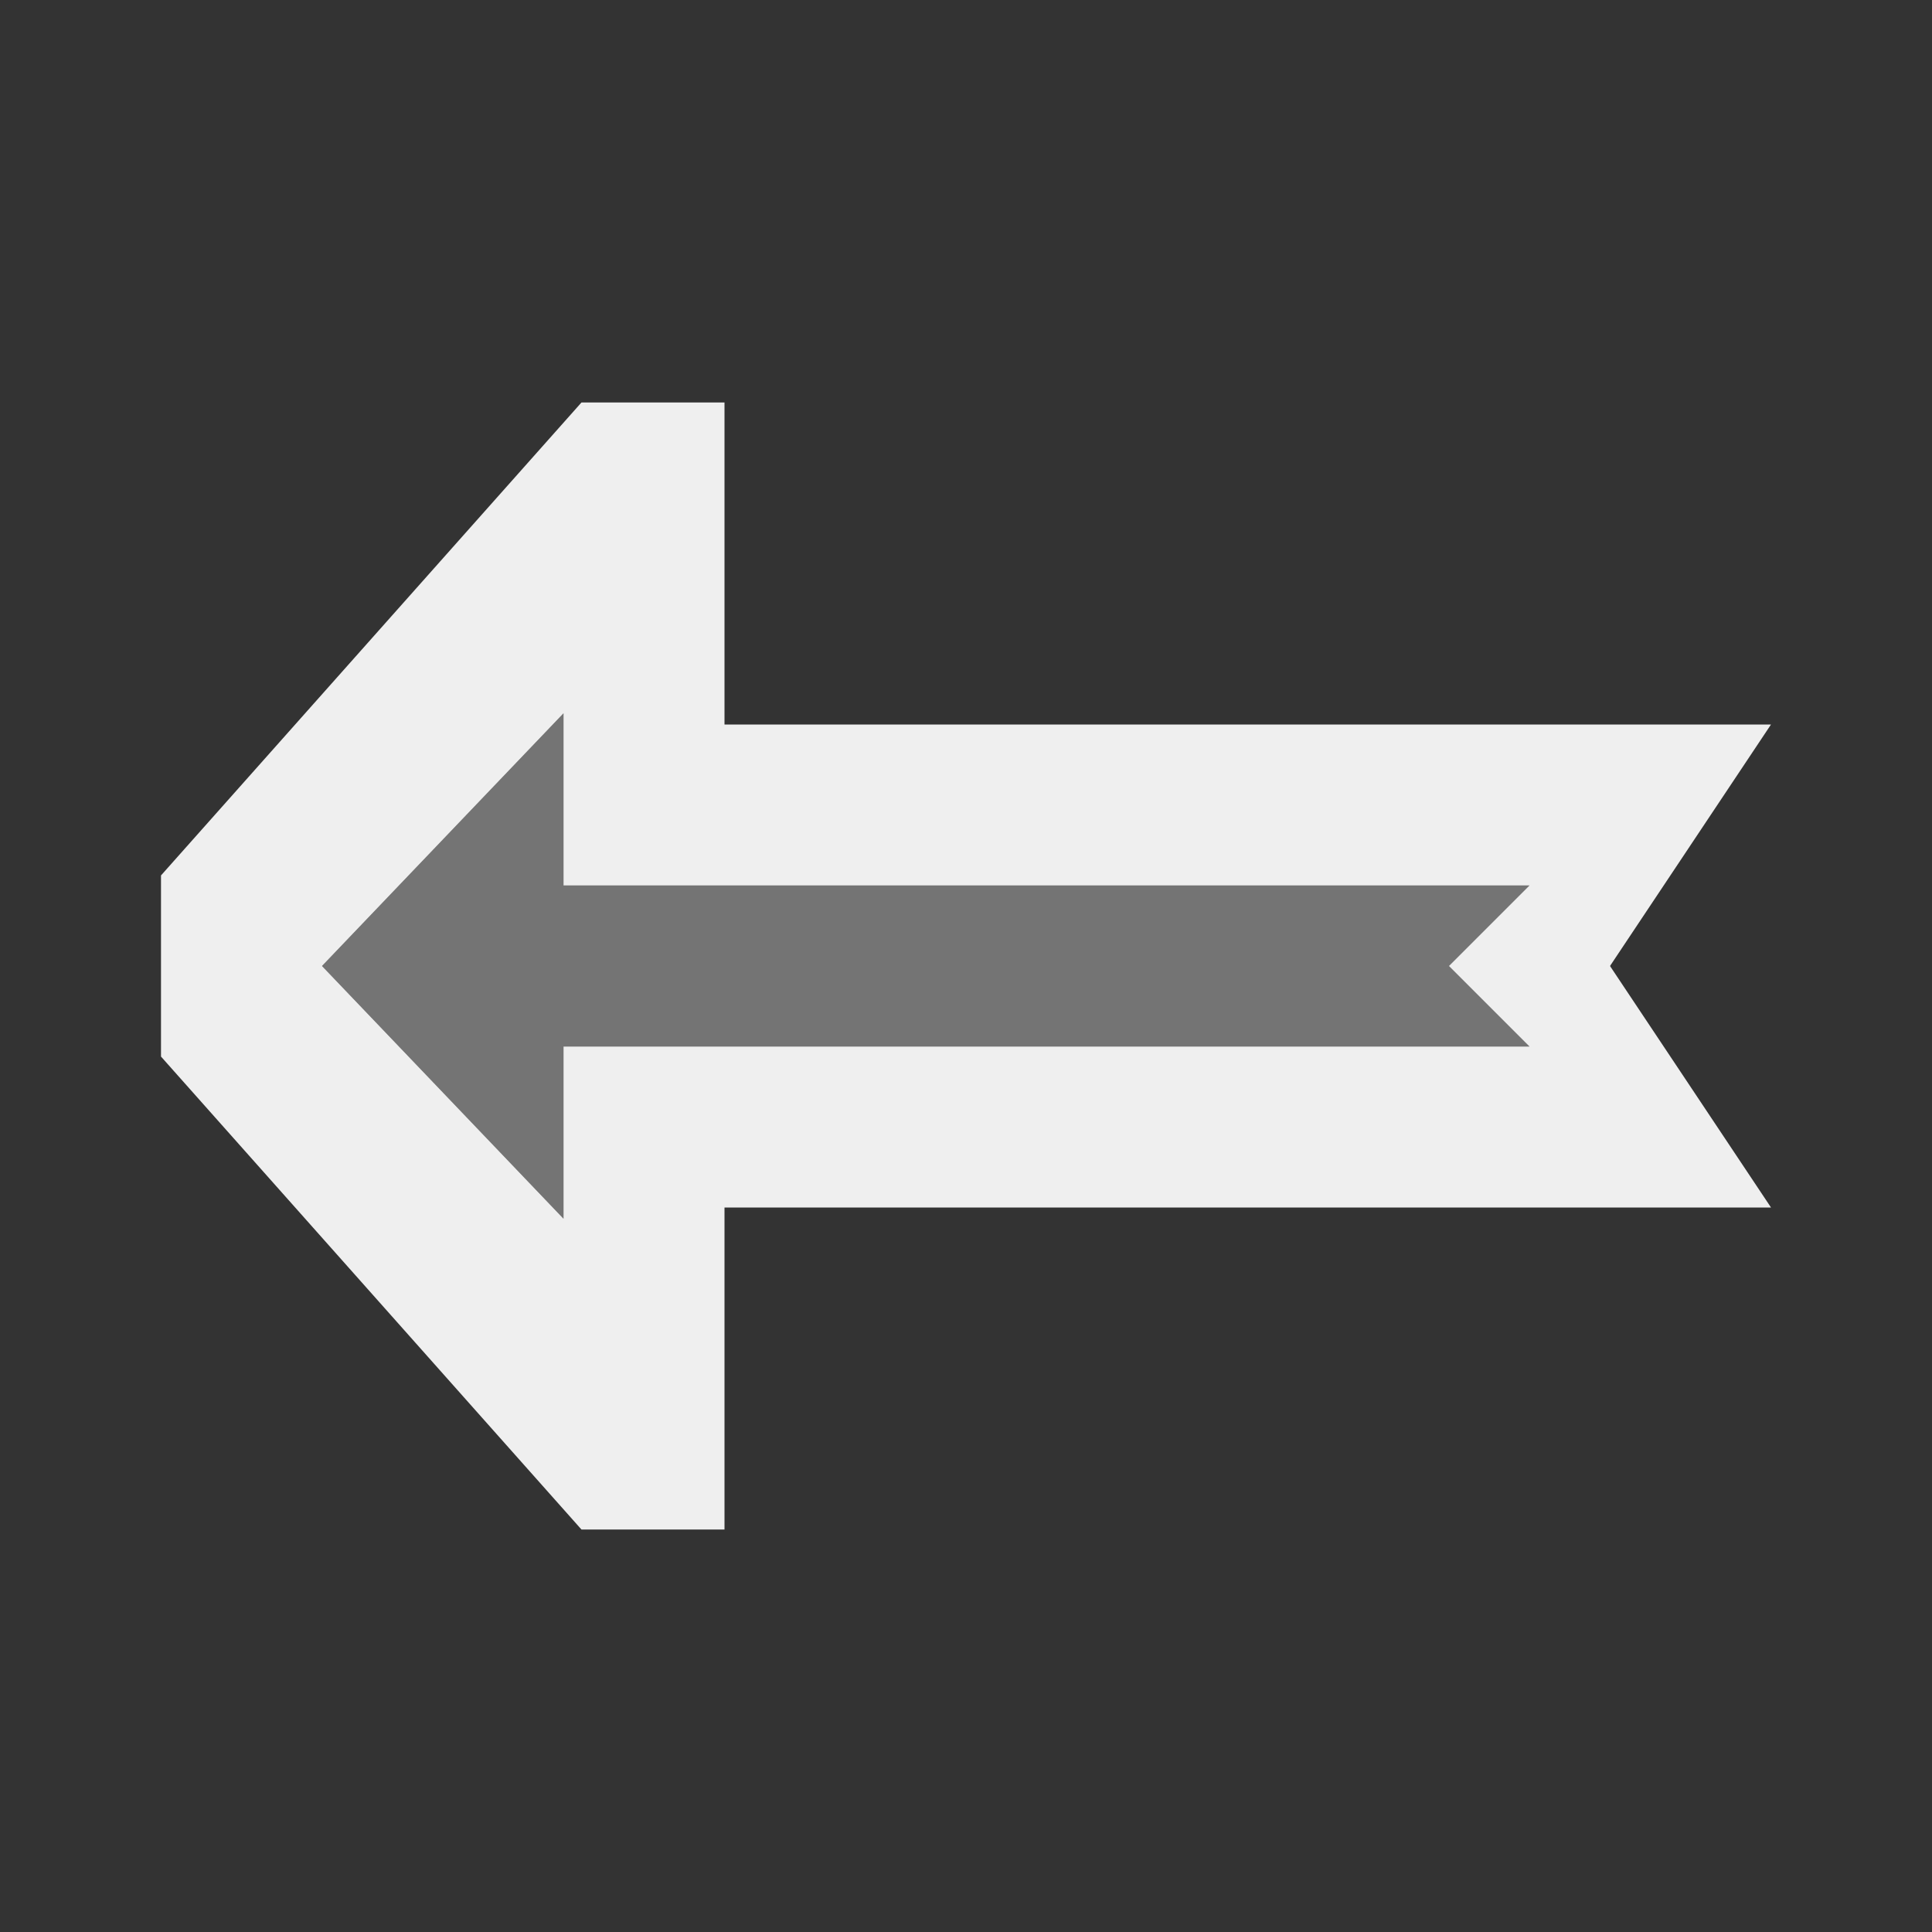
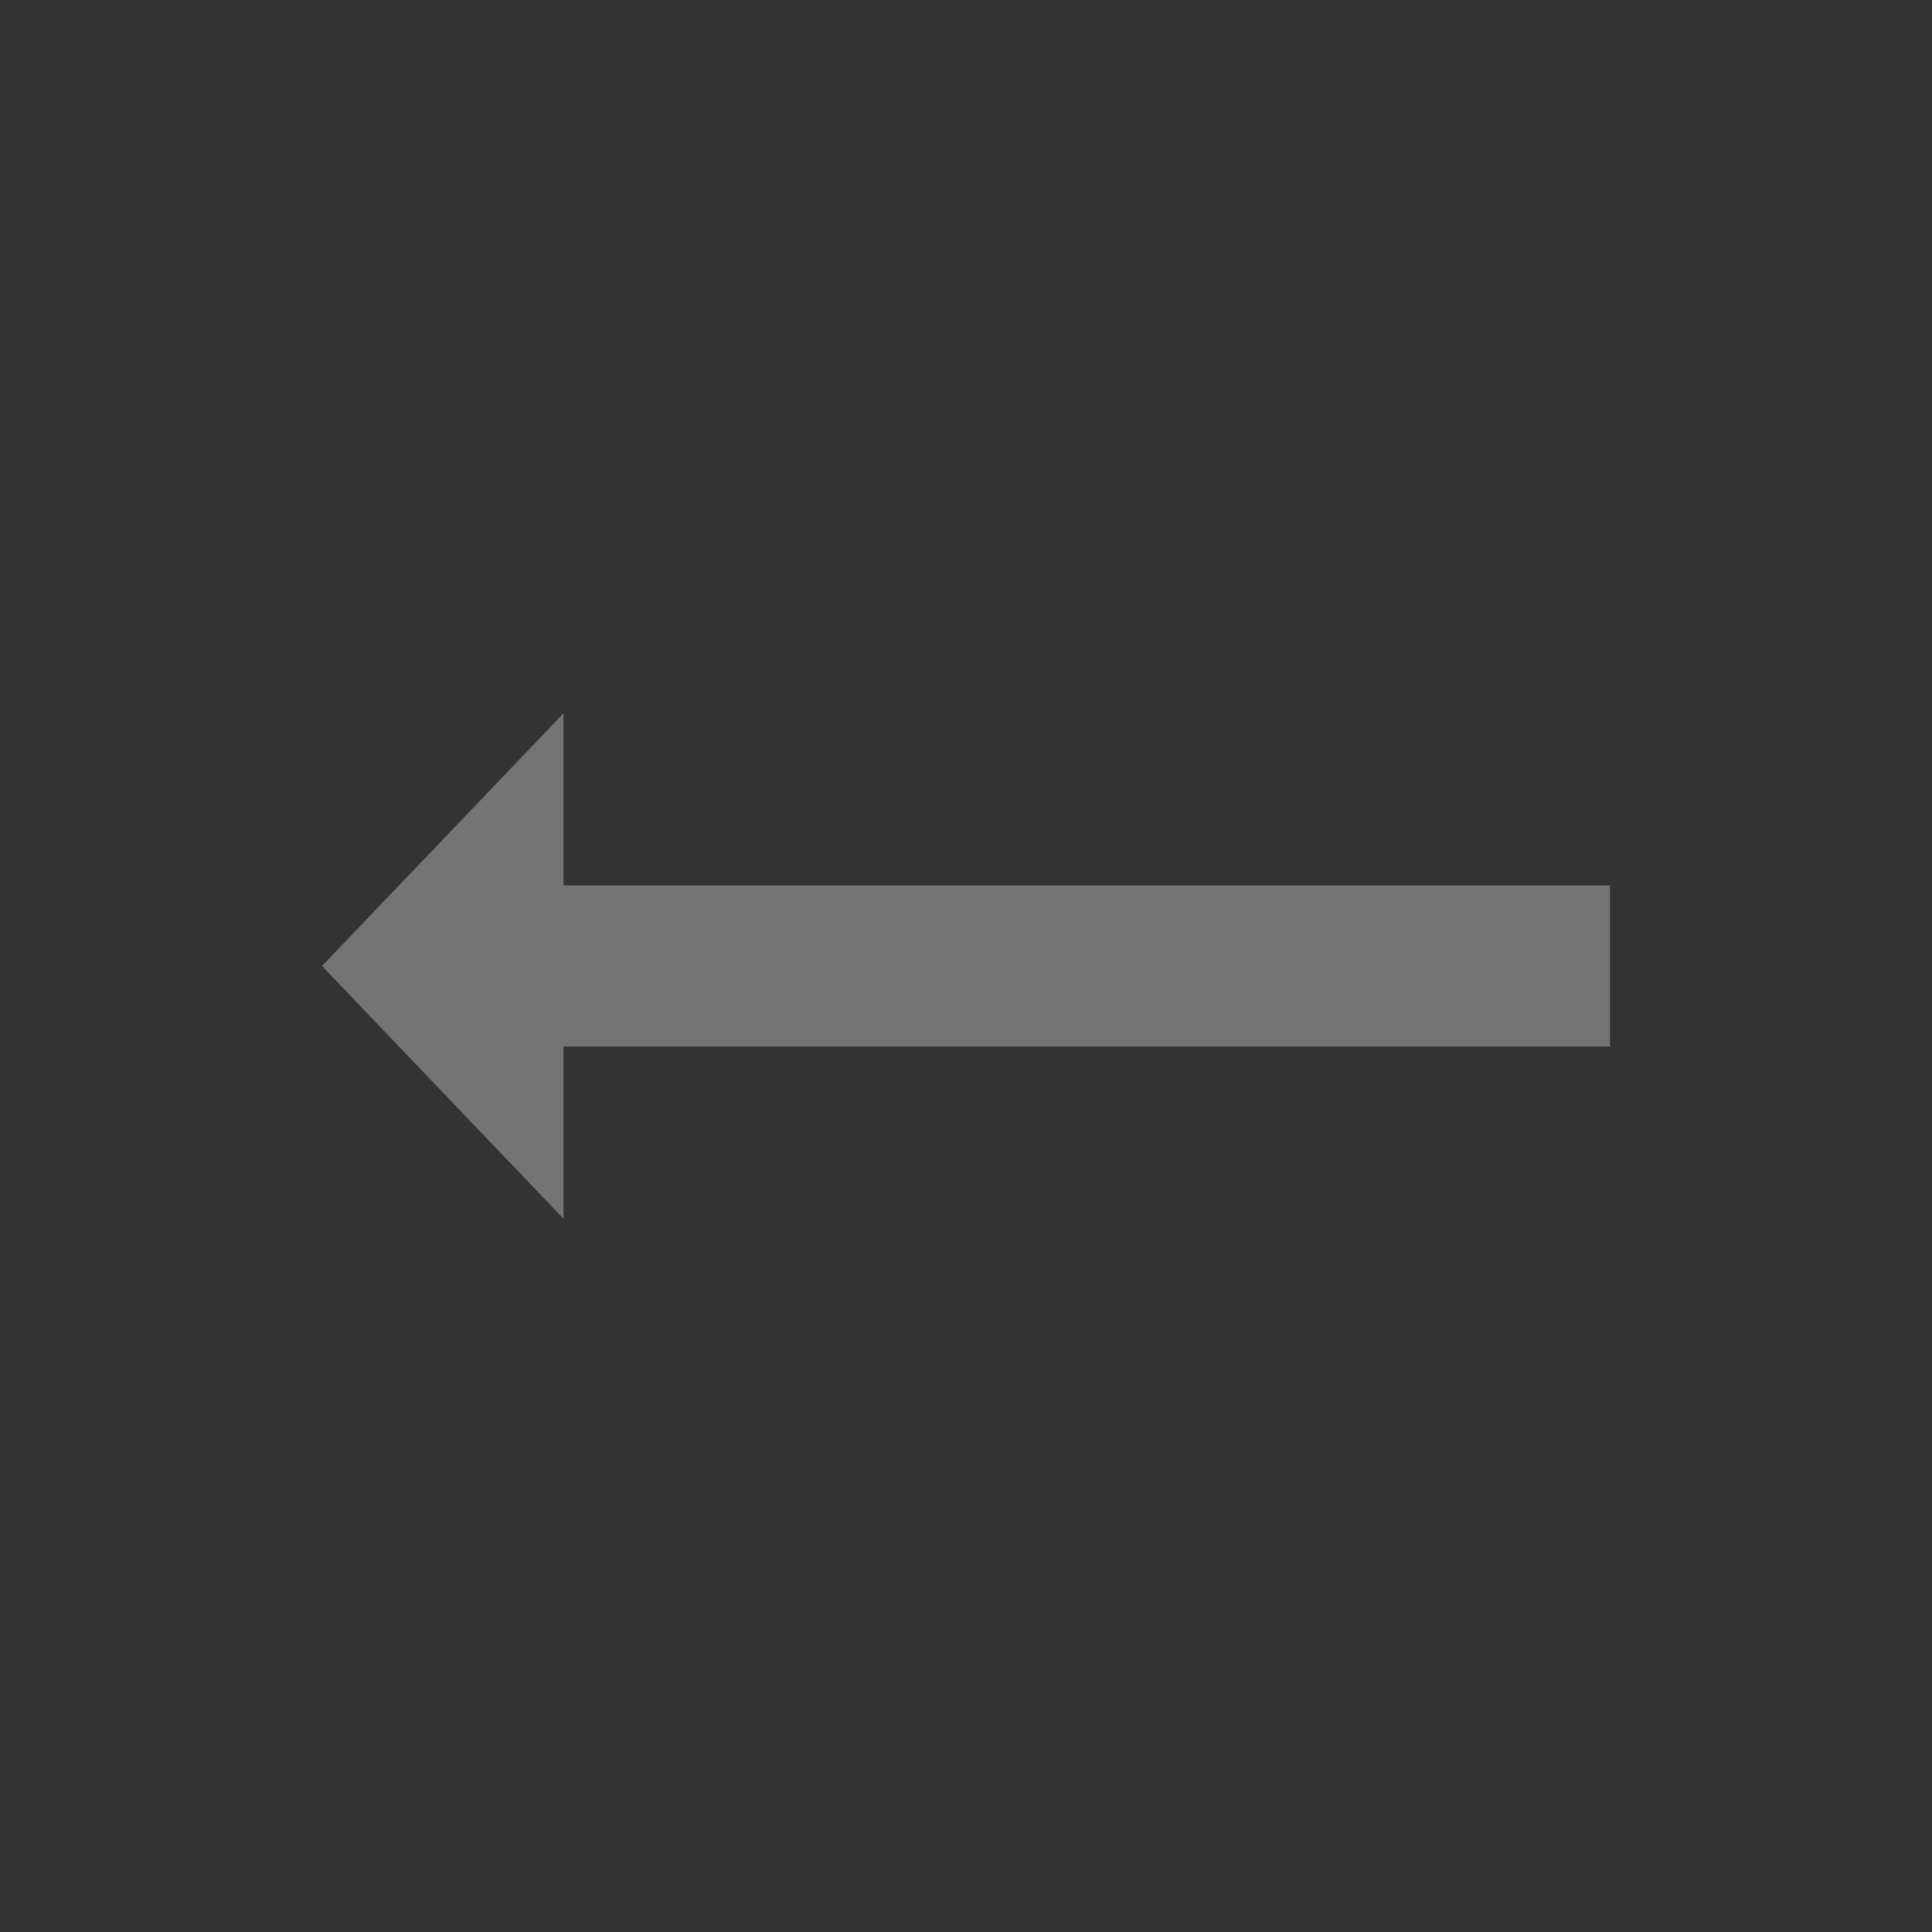
<svg xmlns="http://www.w3.org/2000/svg" viewBox="0 0 24 24">
  <rect x="0" y="0" width="24" height="24" fill="#333333" stroke="none" />
  <g fill="#efefef" transform="matrix(-1 0 0 1 24 0)">
-     <path d="m2 15h13v4h1.777l5.223-5.875v-2.25l-5.223-5.875h-1.777v4h-13l2 3zm3-2 1-1-1-1h12v-2.139l3 3.139-3 3.139v-2.139z" />
    <path d="m4 13h13v2.139l3-3.139-3-3.139v2.139h-13z" opacity=".35" />
  </g>
</svg>